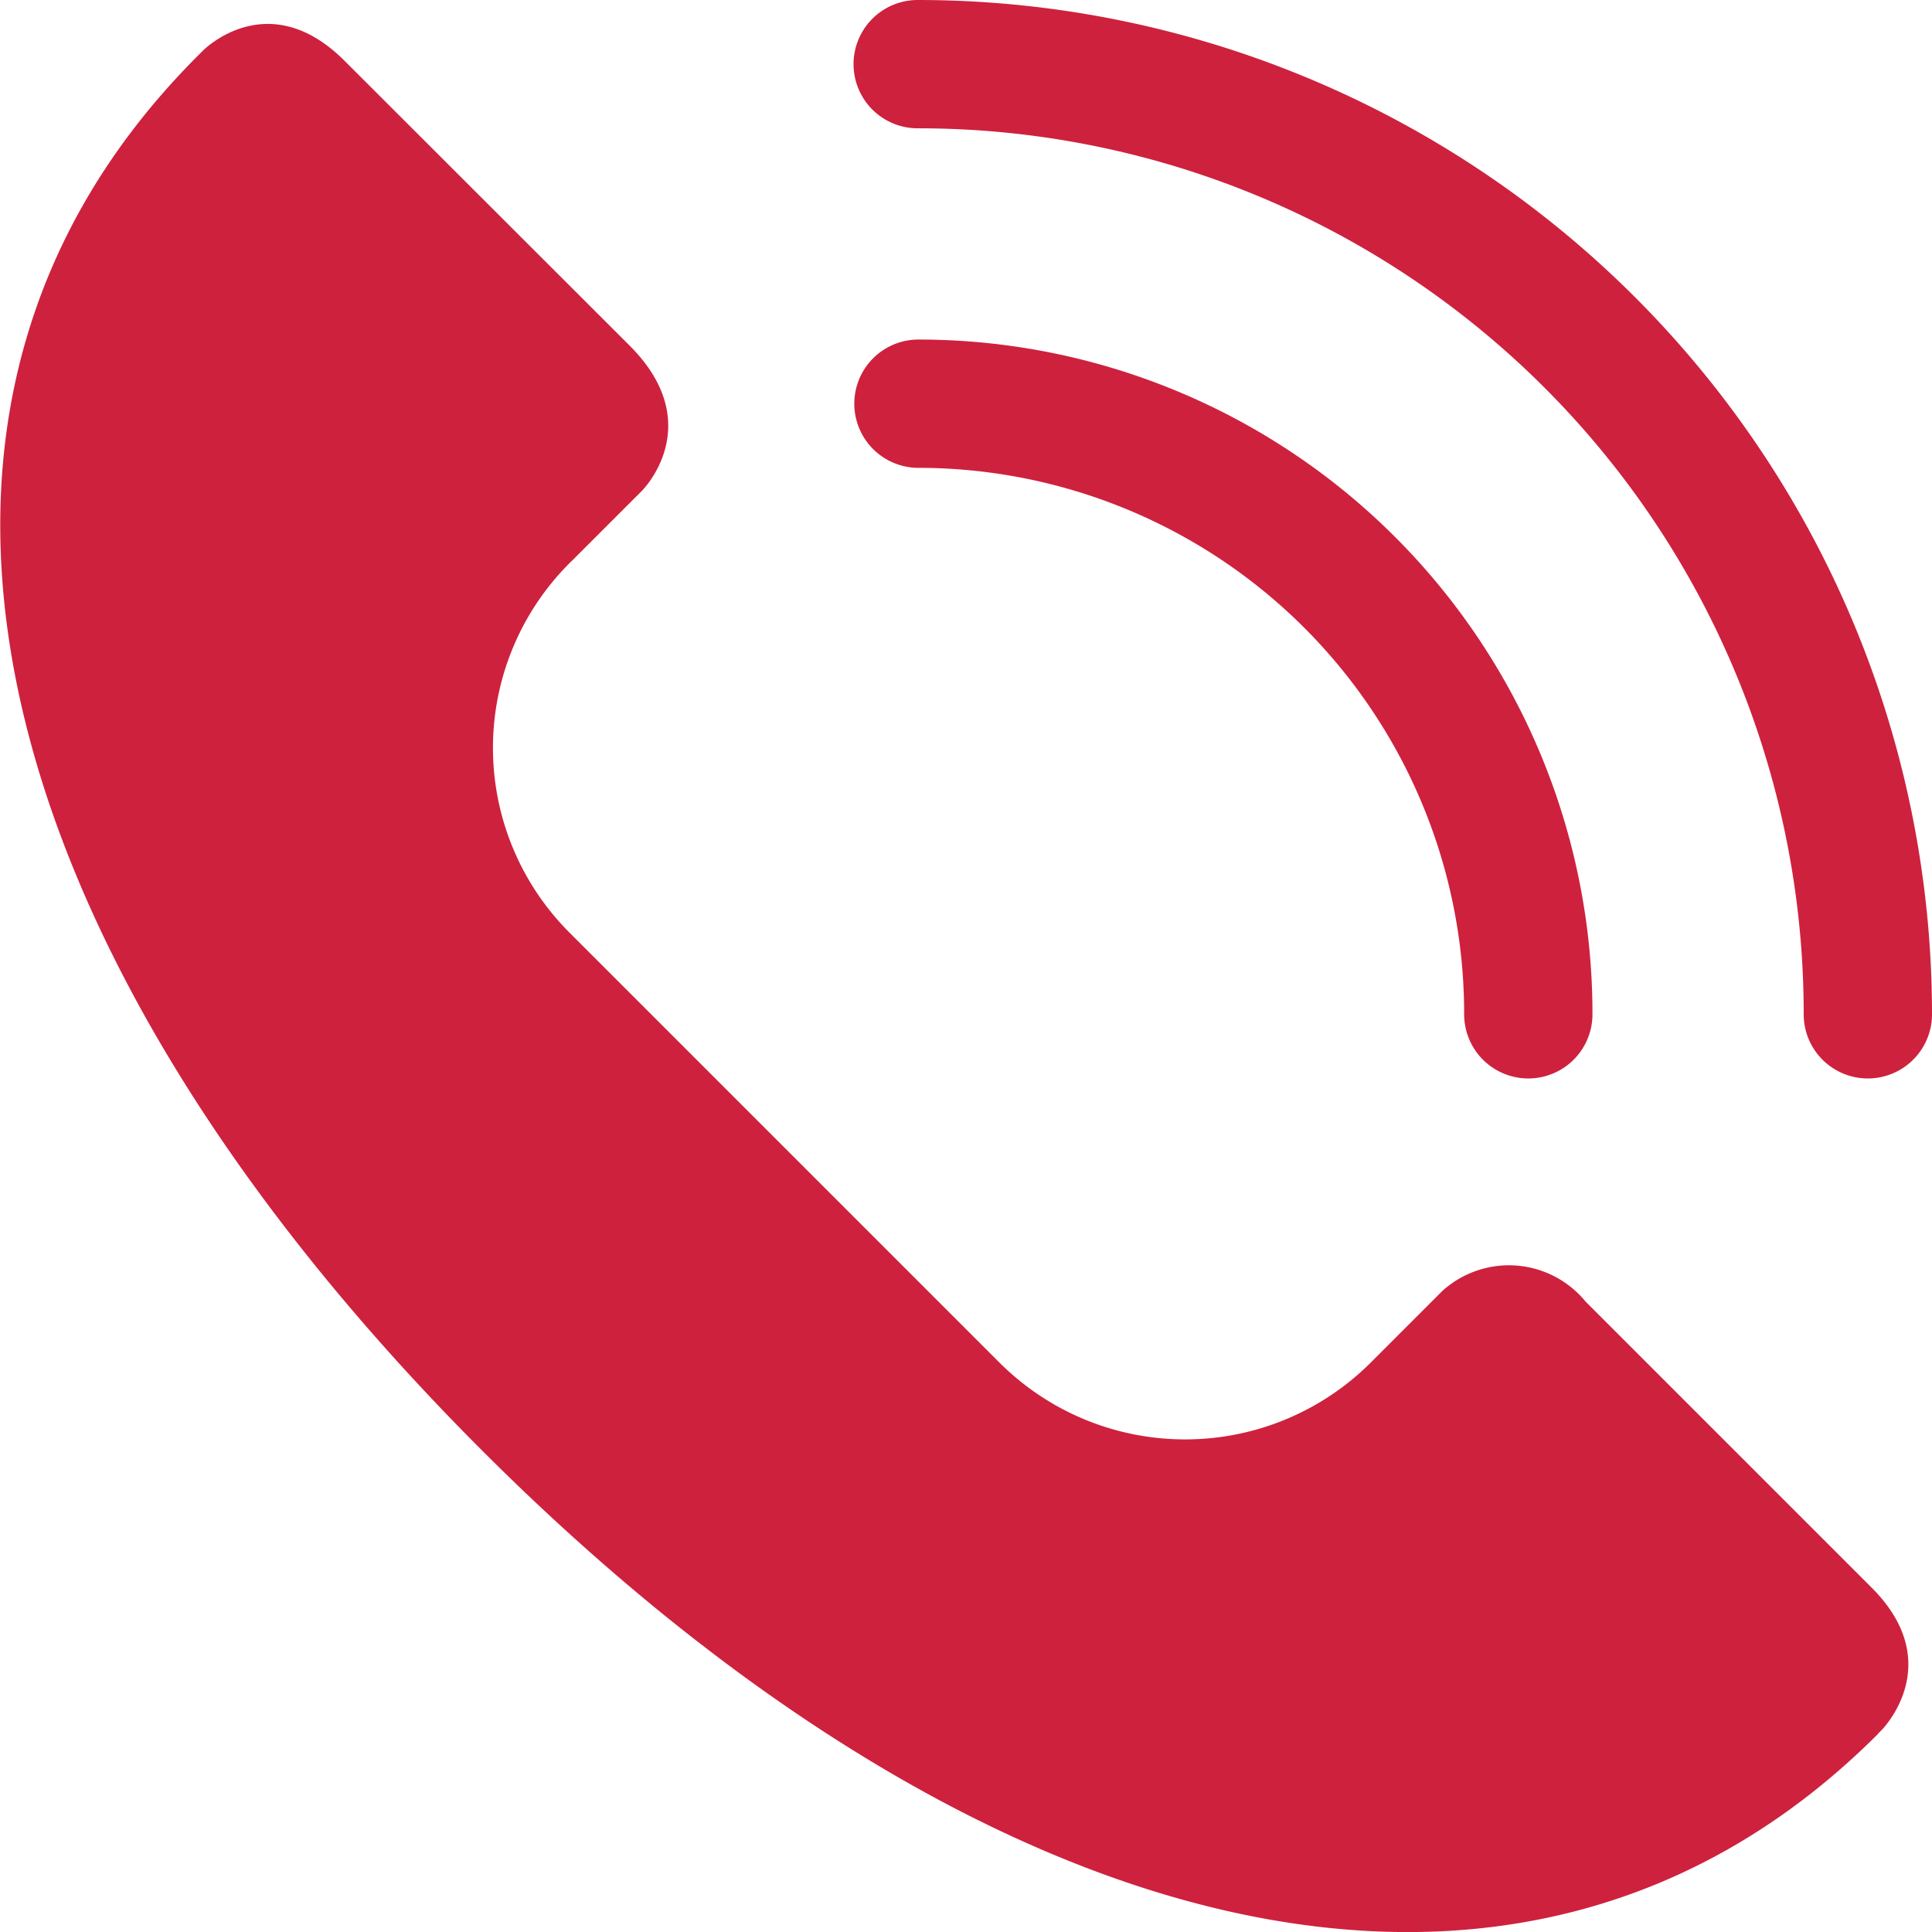
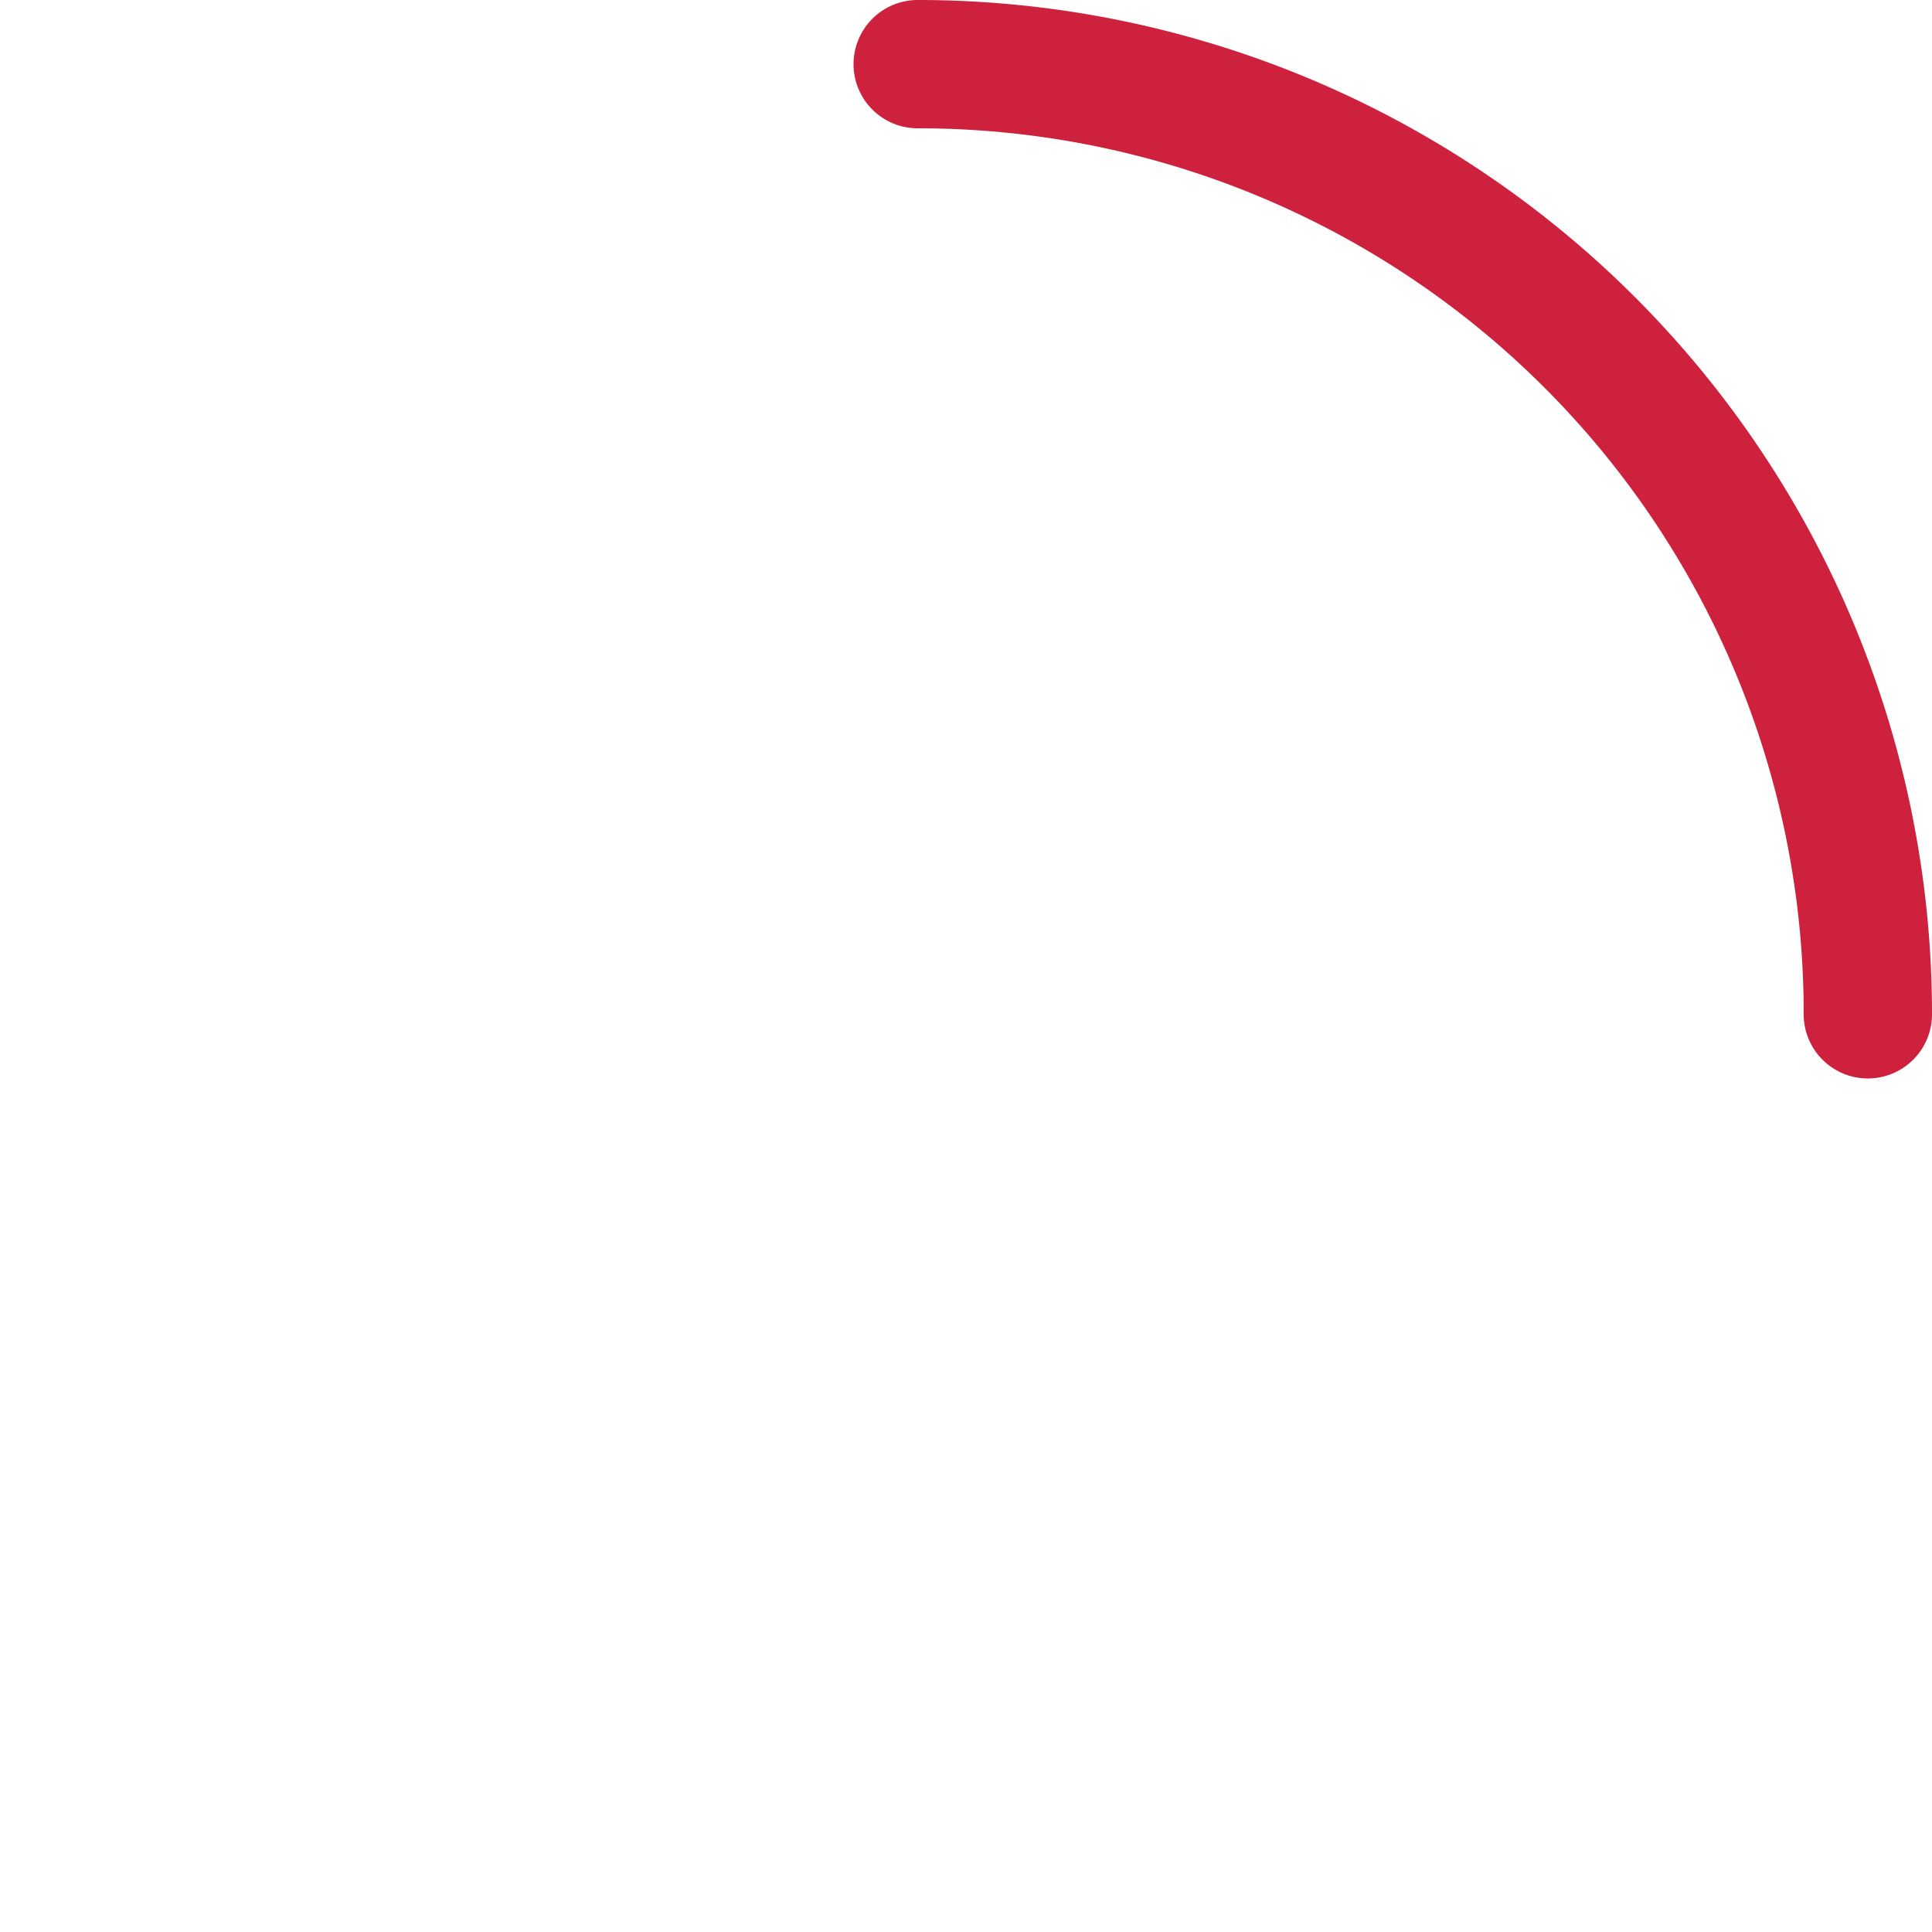
<svg xmlns="http://www.w3.org/2000/svg" viewBox="0 0 76.19 76.19">
  <defs>
    <style>.cls-1{fill:#ce213e;}</style>
  </defs>
  <g id="レイヤー_2" data-name="レイヤー 2">
    <g id="レイヤー_1-2" data-name="レイヤー 1">
-       <path class="cls-1" d="M36.22,18.45A21.53,21.53,0,0,1,57.74,40a2.53,2.53,0,0,0,5.06,0A26.58,26.58,0,0,0,36.22,13.39a2.53,2.53,0,0,0,0,5.06Z" />
-       <path class="cls-1" d="M74.06,68.38s-.08.07.14-.15c0,0,2.62-2.61-.39-5.62L62.53,51.33a3.91,3.91,0,0,0-5.65-.42l-2.73,2.73a10.36,10.36,0,0,1-14.72.11l-17-17a10.3,10.3,0,0,1,.16-14.67l2.73-2.73s2.62-2.61-.49-5.72L13.6,2.41C10.57-.63,8,2,8,2l-.15.15C-6.51,16.45-.18,38,19,57.19S59.74,82.7,74.06,68.38Z" />
      <path class="cls-1" d="M36.22,5.06A34.91,34.91,0,0,1,71.13,40a2.53,2.53,0,0,0,5.06,0,40,40,0,0,0-40-40,2.53,2.53,0,0,0,0,5.06Z" />
    </g>
  </g>
</svg>